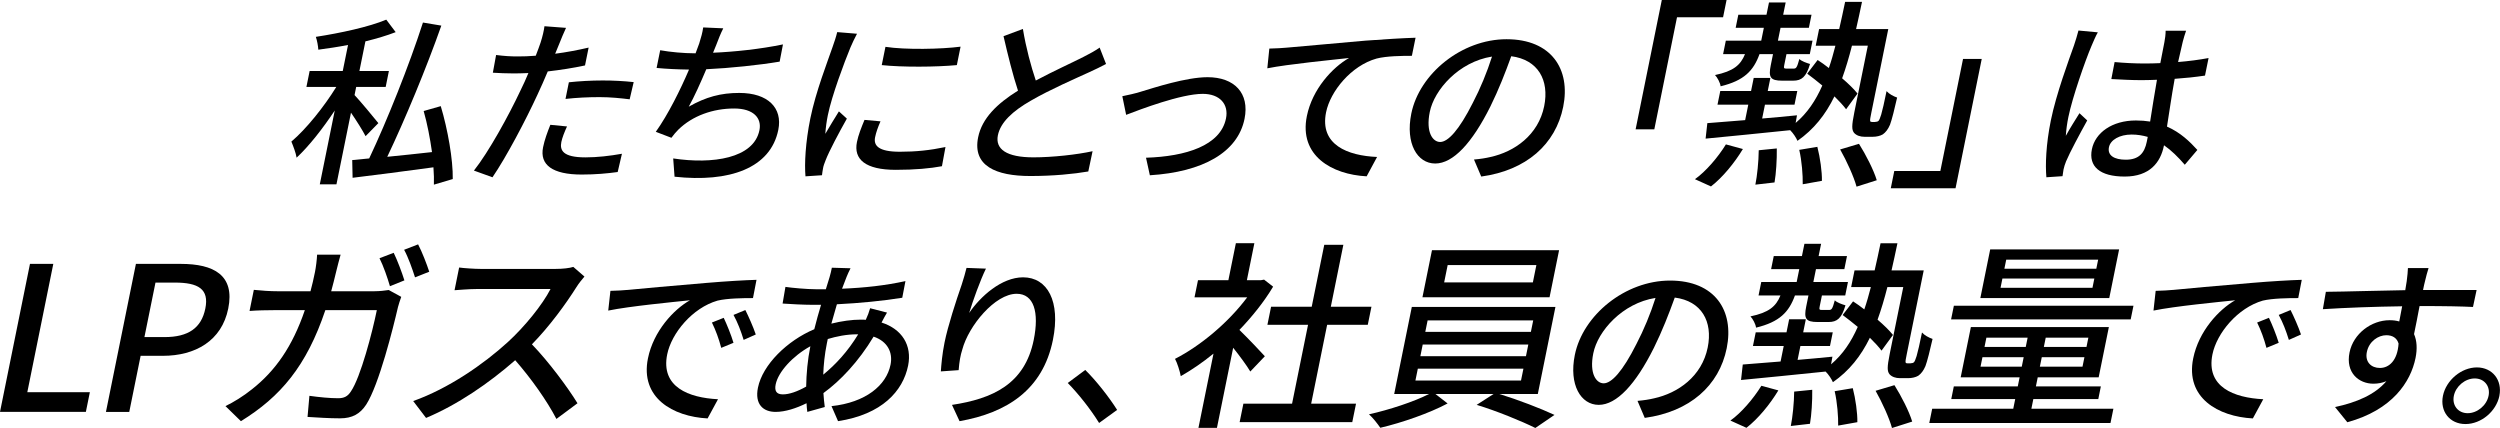
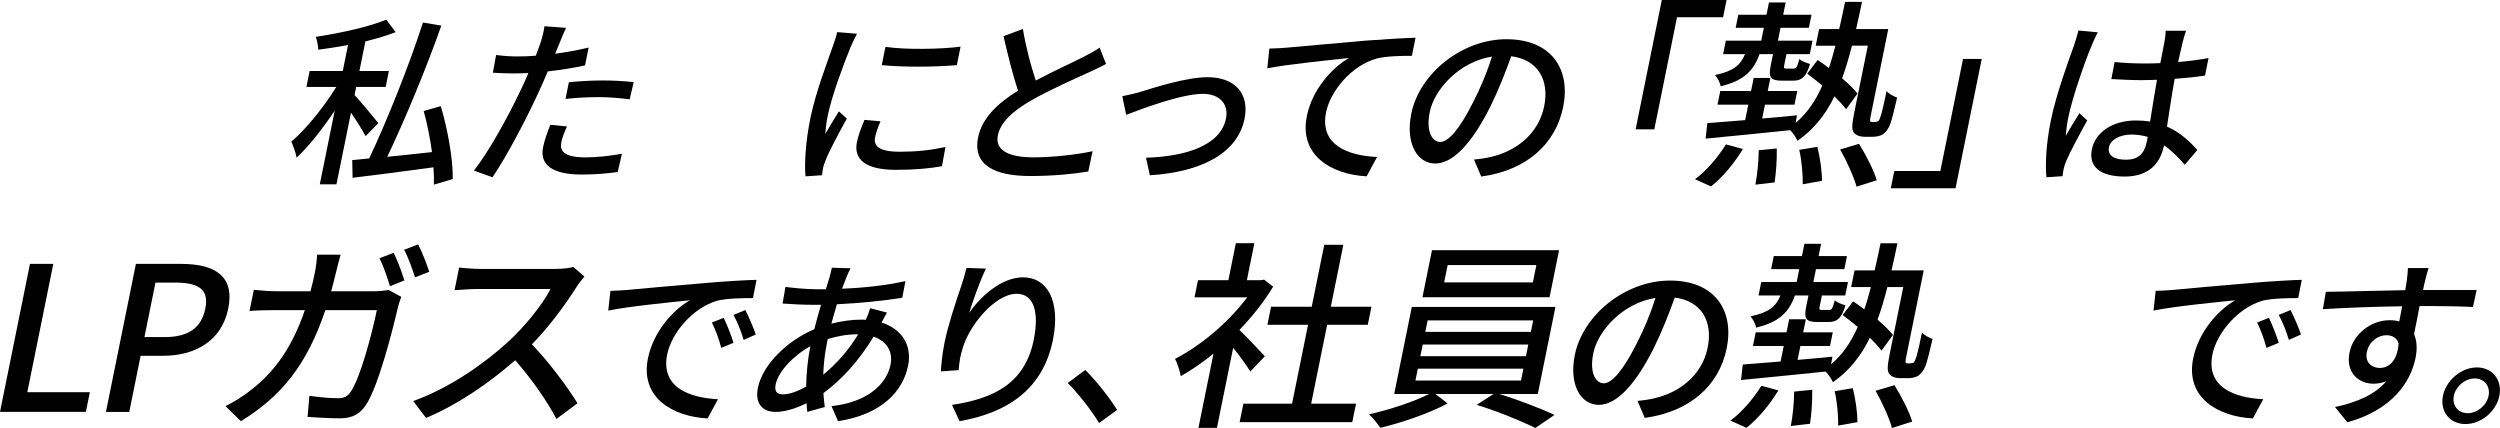
<svg xmlns="http://www.w3.org/2000/svg" id="_レイヤー_2" viewBox="0 0 870.54 149.04">
  <g id="_レイヤー_1-2">
    <path d="M127.3,47.42c-.99-1.95-3.14-5.36-5.08-8.19l-5.06,24.95h-5.8l5.21-25.71c-4.17,6.3-9.02,12.47-13.29,16.44-.24-1.64-1.19-4.09-1.82-5.61,5.16-4.35,11.41-12.16,15.64-19.03h-10.4l1.12-5.54h11.53l1.84-9.07c-3.54.69-7.05,1.2-10.35,1.64-.06-1.26-.42-3.21-.86-4.47,8.58-1.32,18.53-3.47,24.52-5.99l3.28,4.35c-3.08,1.2-6.7,2.27-10.54,3.21l-2.09,10.33h10.27l-1.12,5.54h-10.27l-.57,2.83c1.92,2.02,7.09,8.25,8.29,9.77l-4.45,4.54ZM151.09,64.31c.04-1.76.02-3.84-.16-6.05-10.11,1.39-20.52,2.71-28.15,3.65l-.13-6.17,5.91-.57c6.17-13.04,13.96-32.51,18.72-47.32l6.4,1.07c-5.21,14.81-12.7,32.82-18.83,45.68,4.83-.5,10.22-1.01,15.58-1.64-.67-4.79-1.65-9.89-2.9-14.3l5.95-1.7c2.45,8.13,4.29,18.65,4.18,25.39l-6.57,1.95Z" />
    <path d="M203.7,22.79c-4.08.88-8.57,1.58-12.96,2.08-1.12,2.71-2.37,5.48-3.6,8.13-4.06,8.82-10.82,21.67-15.65,28.73l-6.46-2.33c5.07-6.36,12.15-19.22,16.25-27.97.95-1.89,1.88-3.97,2.72-5.99-1.78.06-3.43.13-5,.13-2.9,0-5.14-.13-7.38-.25l1.13-6.17c2.95.38,5.13.5,7.52.5,1.95,0,4.04-.06,6.29-.25.69-1.83,1.33-3.46,1.69-4.6.66-2.02,1.18-4.28,1.34-5.67l7.51.57c-.76,1.58-1.77,4.09-2.28,5.36l-1.5,3.65c3.88-.5,7.88-1.26,11.65-2.14l-1.26,6.24ZM197.45,44.02c-.9,1.95-1.67,3.91-1.98,5.42-.57,2.83.43,5.36,8.37,5.36,4.1,0,8.48-.5,12.73-1.26l-1.48,6.36c-3.57.5-7.8.88-12.53.88-10.14,0-14.7-3.34-13.45-9.51.52-2.58,1.5-5.23,2.53-7.81l5.81.57ZM198.1,28.65c3.42-.38,7.75-.63,11.78-.63,3.59,0,7.33.19,10.78.57l-1.4,5.99c-3.07-.38-6.71-.76-10.43-.76-4.1,0-7.98.19-11.91.63l1.17-5.8Z" />
-     <path d="M271.49,21.46c-7.11,1.2-17.35,2.27-25.55,2.65-1.94,4.6-4.23,9.7-6.11,13.04,5.98-3.4,11.18-4.79,17.6-4.79,10.02,0,15.13,5.23,13.59,12.85-2.72,13.42-17.08,18.4-36.13,16.32l-.47-6.36c13.69,2.08,28.04,0,30.03-9.83.86-4.22-2.06-7.56-8.8-7.56-7.37,0-14.5,2.52-19.45,7.37-.87.88-1.62,1.76-2.4,2.83l-5.44-2.08c4.31-6.05,8.58-14.68,11.57-21.67-4.08-.06-7.95-.25-11.29-.57l1.25-6.17c3.46.63,8.23,1.07,12.07,1.07h.25c.52-1.32.94-2.46,1.26-3.4.71-2.27,1.14-3.78,1.39-5.61l6.99.31c-.95,1.89-1.74,3.91-2.42,5.73l-1.13,2.77c7.37-.31,16.45-1.26,24.34-2.9l-1.15,5.99Z" />
    <path d="M298.42,11.76c-.68,1.2-1.81,3.65-2.29,4.79-2.11,5.1-6.5,16.82-7.85,23.5-.45,2.21-.74,4.29-.89,6.55,1.46-2.52,3.33-5.54,4.73-7.81l2.77,2.52c-2.66,4.72-6.22,11.4-7.42,14.55-.35.82-.81,2.14-.89,2.83-.13.63-.26,1.58-.35,2.33l-5.75.38c-.38-4.35-.02-11.72,1.69-20.16,1.89-9.32,6.05-19.91,7.75-24.89.57-1.58,1.22-3.53,1.61-5.17l6.88.57ZM306.6,42.26c-.94,2.14-1.53,3.84-1.88,5.54-.57,2.83,1.06,5.04,8.62,5.04,5.61,0,10.43-.5,15.89-1.64l-1.23,6.68c-4.06.76-9.33,1.26-16.07,1.26-10.58,0-14.76-3.65-13.53-9.7.5-2.46,1.51-4.98,2.63-7.69l5.57.5ZM334.49,16.24l-1.3,6.43c-7.26.69-19.05.76-26.15,0l1.29-6.36c6.9,1.07,19.49.82,26.16-.06Z" />
    <path d="M385.14,22.28c-1.77.95-3.72,1.89-5.94,2.9-4.52,2.08-13.56,5.99-20.27,9.89-6.27,3.59-10.53,7.5-11.45,12.03-.98,4.85,3.04,7.69,12.37,7.69,6.62,0,15.25-.95,20.6-2.14l-1.49,7.06c-5.09.88-12.23,1.58-20.17,1.58-12.03,0-20.2-3.53-18.19-13.48,1.34-6.62,6.6-11.72,13.88-16.25-1.76-5.29-3.5-12.29-5.04-18.96l6.75-2.52c1.1,6.68,2.84,13.04,4.49,17.96,6.15-3.28,12.95-6.36,16.53-8.19,2.32-1.2,4.01-2.08,5.7-3.28l2.24,5.73Z" />
    <path d="M397.29,31.92c4.63-1.39,15.76-5.04,23.2-5.04,9.33,0,14.69,5.54,12.88,14.49-2.37,11.72-14.59,18.52-32.97,19.66l-1.34-6.11c13.89-.44,25.93-4.22,27.85-13.67,1.01-4.98-2.17-8.57-8.09-8.57-7.56,0-21.76,5.42-26.68,7.31l-1.33-6.49c1.9-.38,4.48-.95,6.49-1.58Z" />
    <path d="M447.87,16.61c4.68-.38,15.98-1.45,27.65-2.46,6.78-.5,13.09-.88,17.4-1.01l-1.28,6.3c-3.46,0-8.83.06-12.29.95-8.81,2.46-16.09,11.34-17.59,18.71-2.3,11.34,7.52,15.12,17.76,15.56l-3.63,6.74c-12.1-.63-23.62-7.18-20.82-20.98,1.9-9.39,8.92-16.95,14.68-20.22-5.61.63-21.23,2.14-28.45,3.59l.7-6.87c2.47-.06,4.64-.19,5.86-.31Z" />
    <path d="M513.28,55.55c2.24-.19,4.13-.5,5.72-.88,8.37-1.83,16.67-7.62,18.71-17.7,1.84-9.07-2.14-16.19-11.47-17.39-2.02,5.61-4.38,11.66-7.27,17.51-6.36,12.73-12.97,19.85-19.21,19.85s-10.43-6.99-8.32-17.39c2.81-13.86,17.53-25.89,33.16-25.89s22.39,10.46,19.73,23.56c-2.64,13.04-12.86,22.11-28.54,24.26l-2.52-5.92ZM512.88,35.77c2.57-4.91,4.92-10.58,6.66-16.07-11.58,1.83-20.12,11.59-21.67,19.28-1.46,7.18,1.09,10.46,3.61,10.46,2.71,0,6.55-4.03,11.4-13.67Z" />
    <path d="M578.67,0h22.55l-1.22,6.02h-16.04l-7.9,39.01h-6.51l9.12-45.03Z" />
    <path d="M612.69,18.84c-2.09,5.81-5.38,9.24-13.55,11.21-.11-1.19-1.13-3.08-1.94-3.92,6.36-1.33,8.89-3.43,10.44-7.28h-7.63l.95-4.69h12.33l.91-4.48h-9.81l.92-4.55h9.81l.87-4.27h5.81l-.87,4.27h9.87l-.92,4.55h-9.87l-.91,4.48h12.05l-.95,4.69h-8.12l-.77,3.78c-.23,1.12-.12,1.26.8,1.26h2.45c.91,0,1.19-.35,2.01-3.36.68.77,2.52,1.4,3.71,1.75-1.34,4.55-2.93,5.81-5.87,5.81h-3.85c-4.13,0-4.8-1.19-3.95-5.39l.78-3.85h-4.69ZM590.2,62.4c3.76-2.66,7.98-7.56,10.79-12.12l5.91,1.61c-2.86,4.76-7.04,9.88-11.11,13.03l-5.58-2.52ZM653.01,42.44c.42,0,.78-.07,1.12-.35.27-.28.55-.98.93-2.17.42-1.4,1.09-4.34,1.87-8.19.85.98,2.43,1.82,3.68,2.24-.79,3.57-1.9,7.98-2.48,9.46-.68,1.61-1.52,2.66-2.5,3.36-.95.56-2.27.84-3.53.84h-2.87c-1.4,0-2.79-.42-3.64-1.4-.77-1.05-.86-2.31.12-7.14l4.7-23.18h-5.53c-1.03,4.06-2.15,7.84-3.42,11.35,2.21,1.89,4.14,3.78,5.36,5.32l-3.98,5.46c-.99-1.33-2.43-2.87-4.06-4.48-3.11,6.37-7.16,11.49-12.87,15.48-.47-1.12-1.49-2.66-2.54-3.71-10.66,1.12-21.52,2.17-29.45,2.94l.6-5.39c3.63-.28,8.18-.63,13.17-1.05l1.09-5.39h-10.72l.97-4.76h10.72l.92-4.55h5.81l-.92,4.55h10.29l-.97,4.76h-10.29l-.98,4.83c3.99-.35,8.06-.7,12.13-1.12l-.47,2.66c4.06-3.43,6.97-7.77,9.29-13.03-1.8-1.47-3.61-2.94-5.26-4.13l3.63-4.76c1.3.84,2.59,1.75,3.91,2.8.85-2.45,1.58-5.04,2.28-7.77h-6.86l1.18-5.81h7c.68-3.01,1.39-6.16,2.06-9.46h5.88c-.67,3.29-1.38,6.44-2.06,9.46h11.21l-5.89,29.07c-.34,1.68-.54,2.66-.4,3.01.1.21.29.28.64.28h1.12ZM618.71,51.69c.06,3.85-.25,8.82-.79,11.84l-6.67.77c.62-3.08,1.14-8.05,1.17-11.98l6.29-.63ZM632.83,51.13c.98,3.78,1.66,8.75,1.59,11.84l-6.68,1.19c.06-3.08-.31-8.13-1.21-11.98l6.31-1.05ZM647.33,50.08c2.39,3.78,5.14,9.17,6.19,12.68l-7.04,2.24c-.92-3.43-3.44-8.96-5.71-12.96l6.56-1.96Z" />
    <path d="M680.95,65.56h-22.55l1.22-6.02h16.04l7.9-39.01h6.51l-9.12,45.03Z" />
    <path d="M730.5,11.26c-.66,1.07-1.75,3.65-2.23,4.79-2.16,5.04-6.68,18.02-8.03,24.7-.45,2.21-.74,4.28-.89,6.55,1.41-2.58,3.34-5.61,4.75-7.88l2.7,2.52c-2.58,4.66-6.01,11.03-7.36,14.24-.35.82-.74,2.08-.89,2.84-.07.63-.26,1.58-.35,2.33l-5.62.38c-.38-4.35-.16-11.34,1.55-19.78,1.89-9.32,6.31-21.17,8.07-26.15.51-1.58,1.16-3.53,1.55-5.17l6.74.63ZM760.79,57.38c-2.35-2.71-4.71-5.04-7.25-6.8l-.04.19c-1.17,5.8-4.94,10.71-13.64,10.71s-12.64-3.53-11.43-9.51c1.16-5.73,7.01-10.02,15.32-10.02,1.76,0,3.44.13,4.96.38.69-4.35,1.52-9.7,2.38-14.55-1.78.06-3.55.13-5.32.13-3.59,0-6.95-.19-10.57-.38l1.14-5.92c3.53.32,6.95.5,10.67.5,1.76,0,3.48-.06,5.25-.13.63-3.09,1.1-5.73,1.42-7.31.22-1.07.44-2.77.43-3.97h7.12c-.44,1.26-.84,2.58-1.16,3.84-.38,1.58-.98,4.22-1.62,7.06,3.72-.31,7.27-.76,10.61-1.39l-1.24,6.11c-3.31.5-6.92.88-10.56,1.13-1.14,6.24-1.9,11.84-2.68,16.63,4.74,2.08,8,5.29,10.58,8.13l-4.39,5.17ZM747.89,47.67c-1.79-.5-3.61-.82-5.63-.82-4.16,0-7.36,1.83-7.89,4.41-.59,2.9,1.89,4.35,5.86,4.35,4.6,0,6.52-2.33,7.31-6.24l.34-1.7Z" />
    <path d="M10.44,91.89h8.12l-9.05,44.68h21.78l-1.39,6.86H0l10.44-51.55Z" />
    <path d="M47.33,91.89h15.62c11.49,0,18.89,3.92,16.53,15.55-2.28,11.28-11.53,16.46-22.74,16.46h-7.77l-3.96,19.54h-8.12l10.44-51.55ZM57.3,117.38c8.26,0,12.83-3.15,14.2-9.95,1.38-6.79-2.44-9.03-10.64-9.03h-6.72l-3.85,18.98h7Z" />
    <path d="M130.45,101.41c1.82,0,3.47-.21,4.92-.42l4.35,2.38c-.45,1.19-.89,2.66-1.14,3.57-1.64,7.07-6.61,27.1-11.08,33.97-2.12,3.22-4.82,4.76-9.09,4.76-3.78,0-7.86-.28-11.32-.49l.65-7.35c3.47.49,7.11.84,9.99.84,2.1,0,3.35-.63,4.47-2.38,3.37-4.9,7.49-20.73,9.02-28.29h-17.93c-6.54,19.47-15.64,30.19-29.4,38.66l-5.38-5.25c2.79-1.33,6.31-3.5,9.25-5.88,8.09-6.37,14.08-14.85,18.39-27.53h-10.65c-2.59,0-5.9.07-8.6.28l1.49-7.35c2.6.28,5.71.49,8.45.49h11.28c.57-2.1,1.09-4.34,1.57-6.72.31-1.54.68-4.41.73-6.02h8.19c-.47,1.61-1.13,4.2-1.54,5.88-.55,2.38-1.16,4.69-1.74,6.86h15.13ZM135.78,99.66c-.82-2.87-2.28-7.07-3.63-9.74l4.94-1.89c1.24,2.52,2.88,6.86,3.73,9.6l-5.03,2.03ZM145.59,85.09c1.37,2.59,3.06,7,3.88,9.53l-4.95,1.96c-.95-2.94-2.36-7-3.8-9.6l4.87-1.89Z" />
    <path d="M203.52,96.3c-.63.7-2.04,2.45-2.77,3.64-3.61,5.74-9.35,13.66-15.53,19.96,5.96,6.16,12.61,15.2,15.87,20.52l-7.34,5.46c-3.27-6.3-8.72-14.01-14.35-20.45-9.11,7.98-20.02,15.48-31.04,20.1l-4.48-5.88c12.23-4.34,24.43-12.75,32.94-20.52,5.84-5.32,12.09-13.03,14.88-18.49h-25.7c-2.73,0-6.58.35-7.72.42l1.6-7.91c1.36.21,5.36.49,7.54.49h25.98c2.59,0,4.96-.28,6.24-.7l3.87,3.36Z" />
    <path d="M218.43,100.97c4.63-.44,15.99-1.51,27.65-2.46,6.73-.57,13.11-.95,17.35-1.07l-1.23,6.36c-3.46,0-8.9.06-12.34.88-8.76,2.52-16.03,11.34-17.53,18.71-2.31,11.4,7.52,15.12,17.69,15.63l-3.62,6.68c-12.1-.63-23.56-7.18-20.77-20.92,1.91-9.45,8.93-17.01,14.62-20.22-5.53.57-21.15,2.08-28.45,3.59l.76-6.87c2.41-.06,4.58-.19,5.86-.32ZM255.41,119.37l-4.26,1.76c-.86-3.21-1.91-6.11-3.25-8.82l4.11-1.64c1.06,2.21,2.62,6.05,3.4,8.69ZM263.18,116.47l-4.23,1.89c-.99-3.21-2.06-5.99-3.53-8.7l4.12-1.7c1.08,2.14,2.77,5.92,3.63,8.51Z" />
    <path d="M308.87,108.85c-.54.82-1.29,2.33-1.9,3.46,7.1,2.27,10.68,7.94,9.25,15-1.8,8.88-9.12,17.01-24.4,19.34l-2.28-5.23c11.85-1.26,19.1-7.18,20.56-14.43.87-4.28-1.06-8.13-5.9-9.77-5.23,8.69-11.56,15.37-17.47,19.66.1,1.7.27,3.34.47,4.85l-6.08,1.7c-.12-.95-.24-1.95-.27-3.02-3.57,1.76-7.42,3.02-10.76,3.02-4.35,0-7.34-2.65-6.16-8.44,1.62-8,10.19-16.38,19.62-20.35.71-2.9,1.55-5.8,2.35-8.5h-3.02c-2.96,0-7.76-.25-10.37-.44l.99-5.8c2.08.32,7.46.82,10.67.82h3.4l1.3-4.22c.28-1.07.67-2.39.79-3.28l6.51.19c-.51.95-.99,2.08-1.36,2.96-.49,1.2-1.04,2.65-1.6,4.16,7.88-.32,15.16-1.13,22.08-2.65l-1.11,5.8c-6.52,1.07-15,1.89-22.76,2.27-.62,2.14-1.27,4.41-1.93,6.74,3.52-.88,7.15-1.39,10.24-1.39.63,0,1.2,0,1.75.06.55-1.13,1.23-2.96,1.51-4.03l5.87,1.51ZM280.72,134.62c.07-4.41.49-9.26,1.46-14.05-6.17,3.4-11.2,8.95-12.08,13.29-.47,2.33.31,3.47,2.51,3.47s4.98-.95,8.11-2.71ZM287.93,119.56c-.79,3.91-1.15,7.56-1.26,10.9,4.31-3.53,8.49-8,12.17-14.05h-.38c-3.78,0-7.27.76-10.22,1.64l-.31,1.51Z" />
    <path d="M343.32,93.54c-1.93,3.91-4.65,11.47-5.84,15.44,3.87-5.73,11.27-12.41,18.77-12.41,8.51,0,13.11,8.38,10.39,21.8-3.52,17.39-16.04,25.39-32.51,28.29l-2.63-5.67c14.11-2.14,25.33-7.18,28.46-22.62,1.97-9.7.04-16.07-5.94-16.07-7.56,0-16.76,11.21-18.93,19.41-.67,2.08-1.04,4.22-1.27,7.18l-6.2.44c.16-2.33.46-5.99,1.29-10.08,1.19-5.86,3.99-14.43,5.96-20.1.67-2.08,1.3-4.22,1.69-5.86l6.75.25Z" />
    <path d="M382.72,147.28c-2.99-4.85-7.26-10.21-10.91-13.92l6.09-4.54c3.73,3.65,8.39,9.58,11.1,13.92l-6.27,4.54Z" />
    <path d="M435.37,129.36c-1.2-2.03-3.67-5.39-5.96-8.26l-5.65,27.88h-6.44l5.24-25.84c-3.78,3.08-7.68,5.74-11.4,7.84-.29-1.68-1.28-4.76-2-6.02,8.91-4.55,18.61-12.68,25.14-21.43h-18.35l1.21-5.95h10.58l2.61-12.89h6.44l-2.61,12.89h4.83l1.16-.21,3.15,2.45c-3.18,5.32-7.3,10.44-11.74,15.06,2.75,2.66,7.54,7.7,8.86,9.17l-5.07,5.32ZM472.19,140.56l-1.31,6.44h-39.22l1.31-6.44h16.95l5.56-27.45h-14.15l1.28-6.3h14.15l4.37-21.57h6.65l-4.37,21.57h14.15l-1.28,6.3h-14.15l-5.56,27.45h15.62Z" />
    <path d="M522.11,137.2c6.59,2.03,14.39,5.04,19.19,7.28l-6.67,4.55c-4.77-2.38-13.5-5.95-20.43-8.05l5.88-3.78h-20.24l4.24,3.29c-6.28,3.36-15.93,6.72-23.43,8.47-.92-1.33-2.58-3.5-3.95-4.69,6.97-1.54,15.74-4.41,20.9-7.07h-12.12l6.14-30.33h50.01l-6.14,30.33h-13.38ZM539.58,103.51h-44.26l3.32-16.39h44.26l-3.32,16.39ZM496.31,115.56h36.77l.81-3.99h-36.77l-.81,3.99ZM494.59,124.04h36.77l.82-4.06h-36.77l-.82,4.06ZM492.87,132.51h36.77l.84-4.13h-36.77l-.84,4.13ZM534.99,92.31h-30.89l-1.22,6.02h30.89l1.22-6.02Z" />
    <path d="M570.22,139.59c2.24-.19,4.13-.5,5.72-.88,8.37-1.83,16.67-7.62,18.71-17.7,1.84-9.07-2.14-16.19-11.47-17.39-2.02,5.61-4.38,11.66-7.27,17.51-6.36,12.73-12.97,19.85-19.21,19.85s-10.43-6.99-8.32-17.39c2.81-13.86,17.53-25.89,33.16-25.89s22.39,10.46,19.73,23.56c-2.64,13.04-12.86,22.11-28.54,24.26l-2.52-5.92ZM569.82,119.81c2.57-4.91,4.92-10.58,6.66-16.07-11.58,1.83-20.12,11.59-21.67,19.28-1.46,7.18,1.09,10.46,3.61,10.46,2.71,0,6.55-4.03,11.4-13.67Z" />
    <path d="M625.03,102.88c-2.09,5.81-5.38,9.24-13.55,11.21-.11-1.19-1.13-3.08-1.94-3.92,6.36-1.33,8.89-3.43,10.44-7.28h-7.63l.95-4.69h12.33l.91-4.48h-9.81l.92-4.55h9.81l.87-4.27h5.81l-.87,4.27h9.88l-.92,4.55h-9.88l-.91,4.48h12.05l-.95,4.69h-8.12l-.77,3.78c-.23,1.12-.11,1.26.8,1.26h2.45c.91,0,1.19-.35,2.01-3.36.68.77,2.52,1.4,3.71,1.75-1.34,4.55-2.93,5.81-5.87,5.81h-3.85c-4.13,0-4.8-1.19-3.95-5.39l.78-3.85h-4.69ZM602.55,146.45c3.76-2.66,7.98-7.56,10.79-12.12l5.91,1.61c-2.86,4.76-7.04,9.88-11.11,13.03l-5.58-2.52ZM665.35,126.49c.42,0,.78-.07,1.12-.35.27-.28.55-.98.93-2.17.42-1.4,1.09-4.34,1.87-8.19.85.98,2.43,1.82,3.68,2.24-.79,3.57-1.9,7.98-2.48,9.46-.68,1.61-1.52,2.66-2.5,3.36-.95.56-2.27.84-3.53.84h-2.87c-1.4,0-2.79-.42-3.64-1.4-.77-1.05-.86-2.31.12-7.14l4.7-23.18h-5.53c-1.03,4.06-2.15,7.84-3.42,11.35,2.21,1.89,4.14,3.78,5.36,5.32l-3.98,5.46c-.99-1.33-2.43-2.87-4.06-4.48-3.11,6.37-7.16,11.49-12.87,15.48-.47-1.12-1.49-2.66-2.54-3.71-10.66,1.12-21.52,2.17-29.45,2.94l.6-5.39c3.63-.28,8.18-.63,13.17-1.05l1.09-5.39h-10.72l.97-4.76h10.72l.92-4.55h5.81l-.92,4.55h10.3l-.97,4.76h-10.3l-.98,4.83c3.99-.35,8.06-.7,12.13-1.12l-.47,2.66c4.06-3.43,6.97-7.77,9.29-13.03-1.8-1.47-3.61-2.94-5.26-4.13l3.63-4.76c1.3.84,2.59,1.75,3.91,2.8.85-2.45,1.58-5.04,2.28-7.77h-6.86l1.18-5.81h7c.68-3.01,1.39-6.16,2.06-9.46h5.88c-.67,3.29-1.38,6.44-2.06,9.46h11.21l-5.89,29.07c-.34,1.68-.54,2.66-.4,3.01.1.21.29.28.64.28h1.12ZM631.05,135.73c.06,3.85-.25,8.82-.79,11.84l-6.67.77c.62-3.08,1.14-8.05,1.17-11.98l6.29-.63ZM645.17,135.17c.98,3.78,1.66,8.75,1.59,11.84l-6.68,1.19c.06-3.08-.31-8.13-1.22-11.98l6.31-1.05ZM659.67,134.12c2.39,3.78,5.14,9.17,6.19,12.68l-7.04,2.24c-.92-3.43-3.44-8.96-5.71-12.96l6.56-1.96Z" />
-     <path d="M735.92,142.32l-1.01,4.97h-63.1l1.01-4.97h28.23l.68-3.36h-22.27l.89-4.41h22.27l.64-3.15h-20.52l3.55-17.51h48.05l-3.55,17.51h-21.22l-.64,3.15h22.62l-.89,4.41h-22.62l-.68,3.36h28.58ZM741.94,111.22h-62.54l.97-4.76h62.54l-.97,4.76ZM734.48,103.79h-44.89l3.43-16.95h44.89l-3.43,16.95ZM691.04,120.81h14.36l.65-3.22h-14.36l-.65,3.22ZM704.01,127.68l.67-3.29h-14.36l-.67,3.29h14.36ZM730.61,90.42h-32.01l-.64,3.15h32.01l.64-3.15ZM729.28,97h-32.01l-.65,3.22h32.01l.65-3.22ZM727.2,117.59h-14.85l-.65,3.22h14.85l.65-3.22ZM725.83,124.39h-14.85l-.67,3.29h14.85l.67-3.29Z" />
    <path d="M756.51,100.97c4.63-.44,15.99-1.51,27.65-2.46,6.73-.57,13.11-.95,17.35-1.07l-1.23,6.36c-3.46,0-8.9.06-12.34.88-8.76,2.52-16.03,11.34-17.53,18.71-2.31,11.4,7.52,15.12,17.69,15.63l-3.62,6.68c-12.1-.63-23.56-7.18-20.77-20.92,1.91-9.45,8.93-17.01,14.62-20.22-5.53.57-21.15,2.08-28.45,3.59l.76-6.87c2.41-.06,4.57-.19,5.86-.32ZM793.48,119.37l-4.26,1.76c-.86-3.21-1.91-6.11-3.25-8.82l4.11-1.64c1.06,2.21,2.62,6.05,3.4,8.69ZM801.25,116.47l-4.23,1.89c-.99-3.21-2.06-5.99-3.53-8.7l4.12-1.7c1.08,2.14,2.77,5.92,3.63,8.51Z" />
    <path d="M861.11,106.89c-3.68-.19-9.51-.32-18.58-.32-.61,3.34-1.35,6.99-1.92,9.77.99,2.27,1.17,5.1.52,8.32-1.69,8.32-8.07,18.08-23.75,22.37l-4.28-5.29c7.64-1.64,13.92-4.35,17.89-9.01-1.38.57-2.89.88-4.53.88-5.04,0-9.76-3.78-8.31-10.9,1.33-6.55,7.63-11.21,13.93-11.21,1.26,0,2.37.13,3.38.44l1.01-5.29c-9.48.13-19.76.5-27.61,1.01l1.04-6.05c7.07-.06,18.74-.44,27.65-.57.2-1.32.43-2.46.51-3.15.19-1.58.43-3.65.42-4.54h7.18c-.29.82-1.05,3.65-1.23,4.54-.22.76-.43,1.83-.69,3.09h18.65l-1.26,5.92ZM828.71,128.13c3.21,0,6.13-2.58,6.51-8.5-.6-2.02-2.19-2.9-4.26-2.9-2.83,0-6.04,2.14-6.79,5.86-.7,3.46,1.52,5.54,4.55,5.54Z" />
    <path d="M870.33,137.83c-1.1,5.42-6.34,9.83-11.82,9.83s-8.93-4.41-7.84-9.83c1.1-5.42,6.41-9.89,11.83-9.89s8.92,4.47,7.82,9.89ZM866.56,137.83c.68-3.34-1.48-6.05-4.82-6.05s-6.6,2.71-7.27,6.05c-.68,3.34,1.48,6.05,4.82,6.05s6.6-2.71,7.27-6.05Z" />
  </g>
</svg>